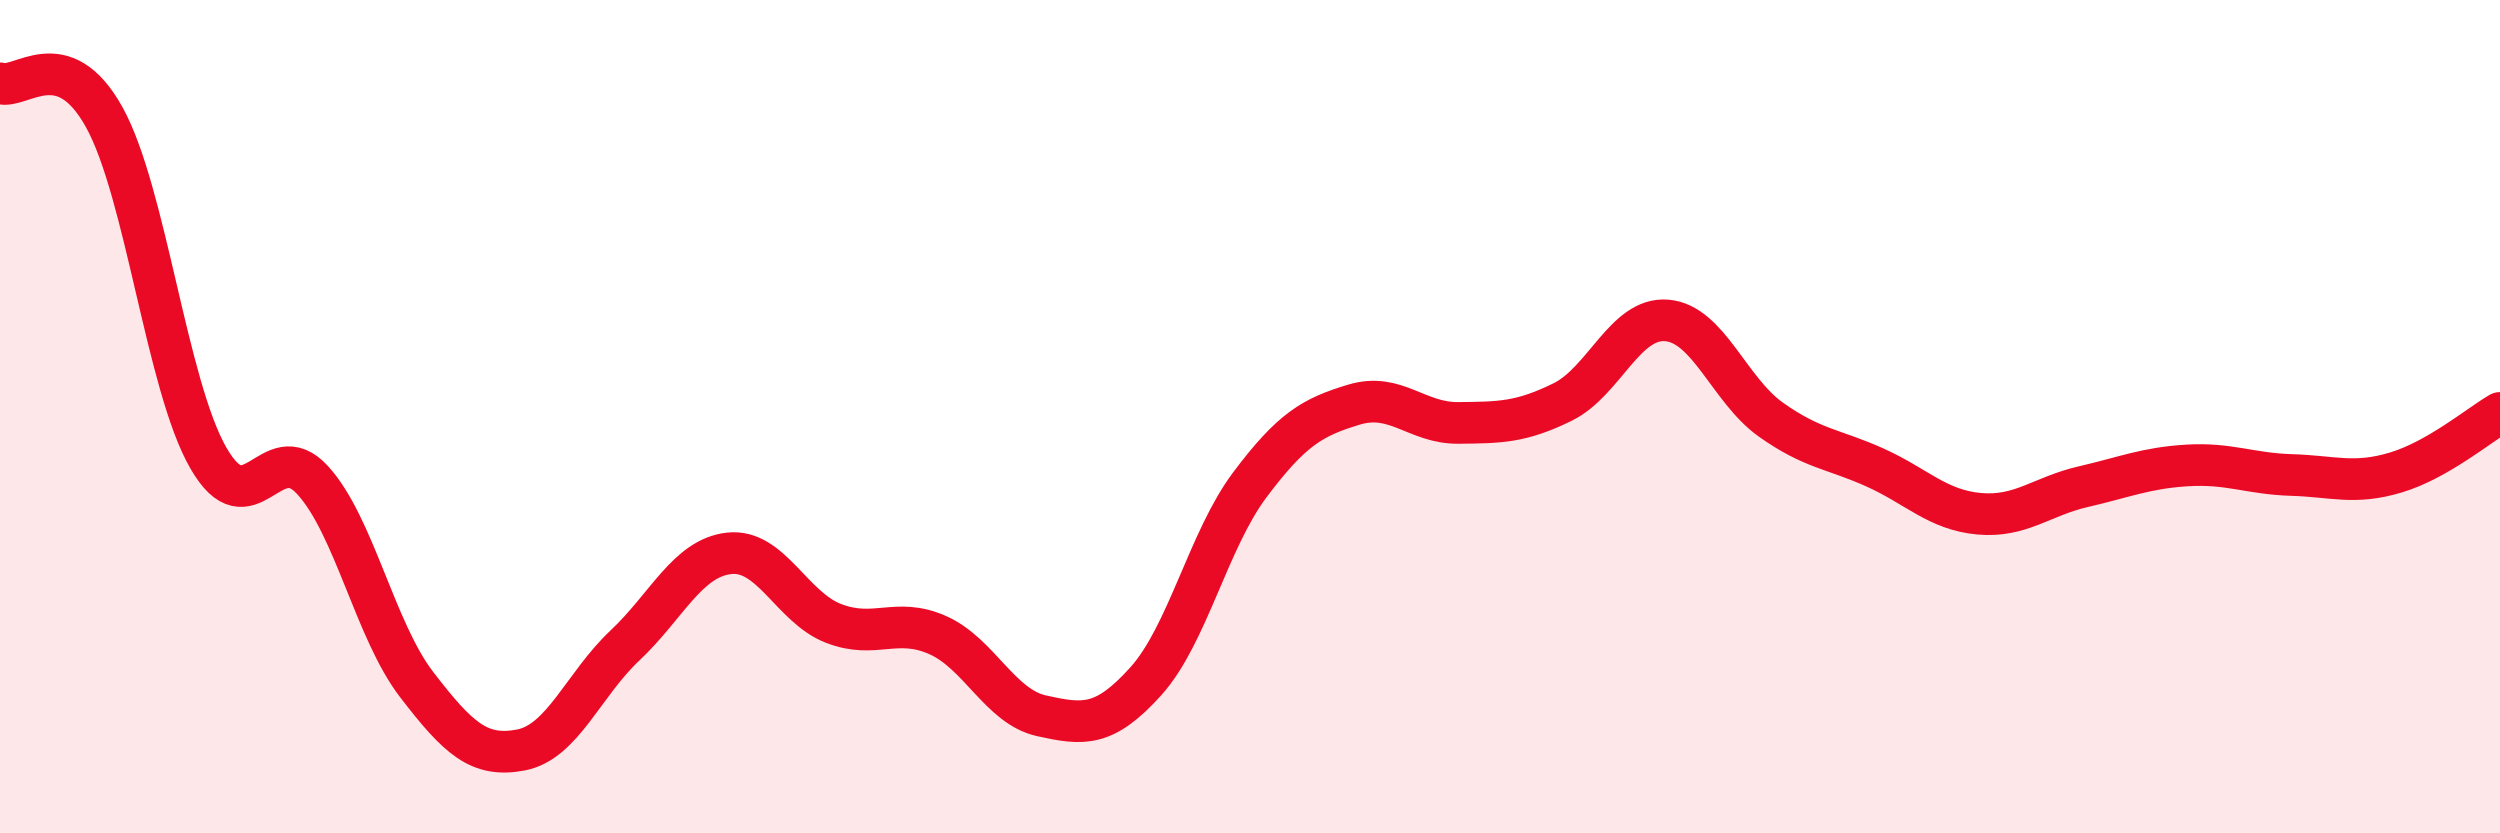
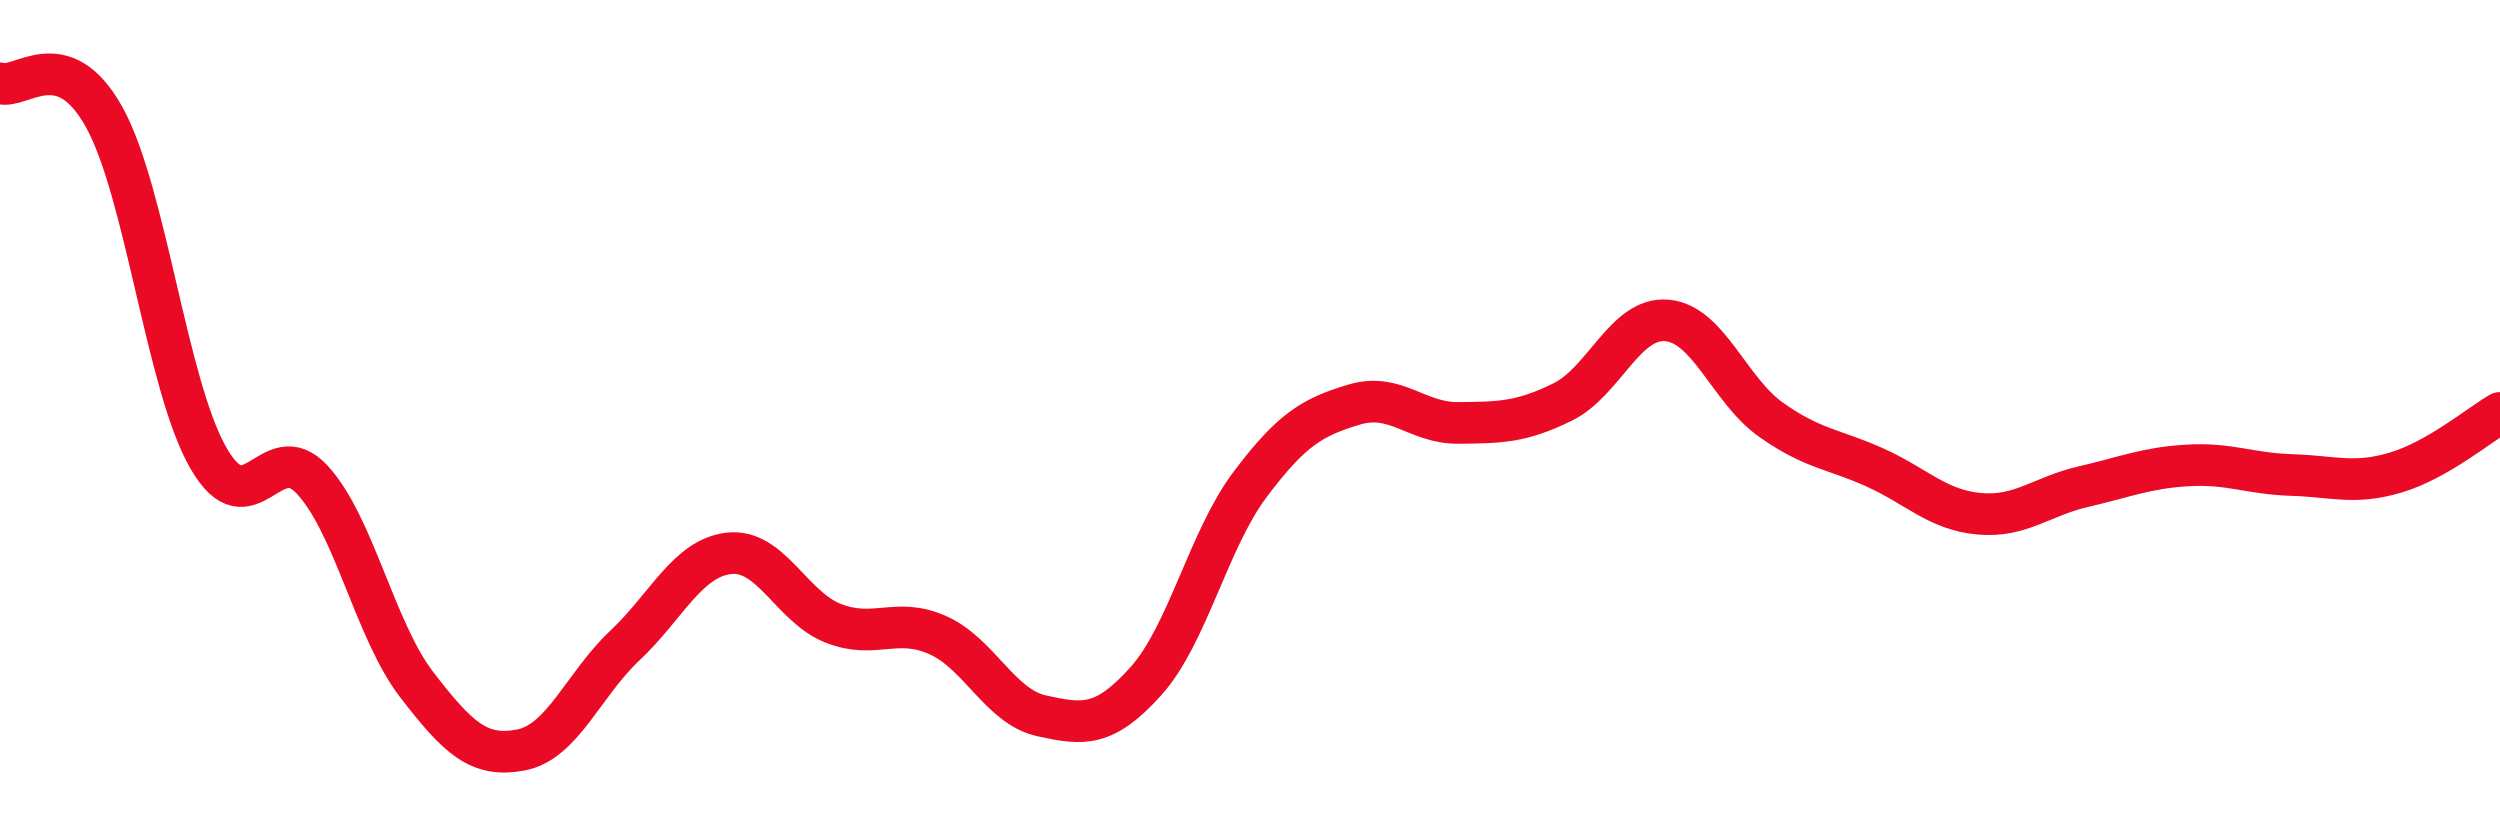
<svg xmlns="http://www.w3.org/2000/svg" width="60" height="20" viewBox="0 0 60 20">
-   <path d="M 0,2 C 0.5,2.16 1.5,1.01 2.5,2.81 C 3.5,4.61 4,9.25 5,10.99 C 6,12.73 6.5,10.43 7.5,11.52 C 8.5,12.61 9,15.13 10,16.43 C 11,17.73 11.5,18.19 12.5,18 C 13.5,17.81 14,16.43 15,15.49 C 16,14.55 16.5,13.39 17.5,13.28 C 18.5,13.17 19,14.57 20,14.96 C 21,15.35 21.5,14.8 22.5,15.24 C 23.5,15.68 24,16.96 25,17.18 C 26,17.4 26.5,17.46 27.5,16.35 C 28.5,15.24 29,12.96 30,11.63 C 31,10.3 31.5,10.01 32.5,9.71 C 33.5,9.41 34,10.16 35,10.15 C 36,10.14 36.5,10.14 37.5,9.65 C 38.5,9.16 39,7.61 40,7.69 C 41,7.77 41.5,9.36 42.5,10.07 C 43.5,10.78 44,10.77 45,11.22 C 46,11.67 46.5,12.24 47.5,12.33 C 48.5,12.42 49,11.91 50,11.68 C 51,11.45 51.5,11.23 52.5,11.17 C 53.5,11.11 54,11.37 55,11.4 C 56,11.43 56.5,11.64 57.5,11.34 C 58.5,11.04 59.5,10.2 60,9.91L60 20L0 20Z" fill="#EB0A25" opacity="0.1" stroke-linecap="round" stroke-linejoin="round" />
  <path d="M 0,2 C 0.5,2.16 1.5,1.01 2.5,2.81 C 3.5,4.61 4,9.25 5,10.99 C 6,12.73 6.5,10.43 7.5,11.52 C 8.5,12.61 9,15.13 10,16.43 C 11,17.73 11.5,18.19 12.5,18 C 13.5,17.81 14,16.43 15,15.49 C 16,14.55 16.5,13.39 17.5,13.28 C 18.5,13.17 19,14.57 20,14.96 C 21,15.35 21.5,14.8 22.5,15.24 C 23.5,15.68 24,16.96 25,17.18 C 26,17.4 26.5,17.46 27.5,16.35 C 28.5,15.24 29,12.96 30,11.63 C 31,10.3 31.5,10.01 32.5,9.71 C 33.5,9.41 34,10.16 35,10.15 C 36,10.14 36.5,10.14 37.5,9.65 C 38.5,9.16 39,7.61 40,7.69 C 41,7.77 41.5,9.36 42.5,10.07 C 43.5,10.78 44,10.77 45,11.22 C 46,11.67 46.5,12.24 47.5,12.33 C 48.5,12.42 49,11.91 50,11.68 C 51,11.45 51.5,11.23 52.5,11.17 C 53.5,11.11 54,11.37 55,11.4 C 56,11.43 56.5,11.64 57.5,11.34 C 58.5,11.04 59.5,10.2 60,9.91" stroke="#EB0A25" stroke-width="1" fill="none" stroke-linecap="round" stroke-linejoin="round" />
</svg>